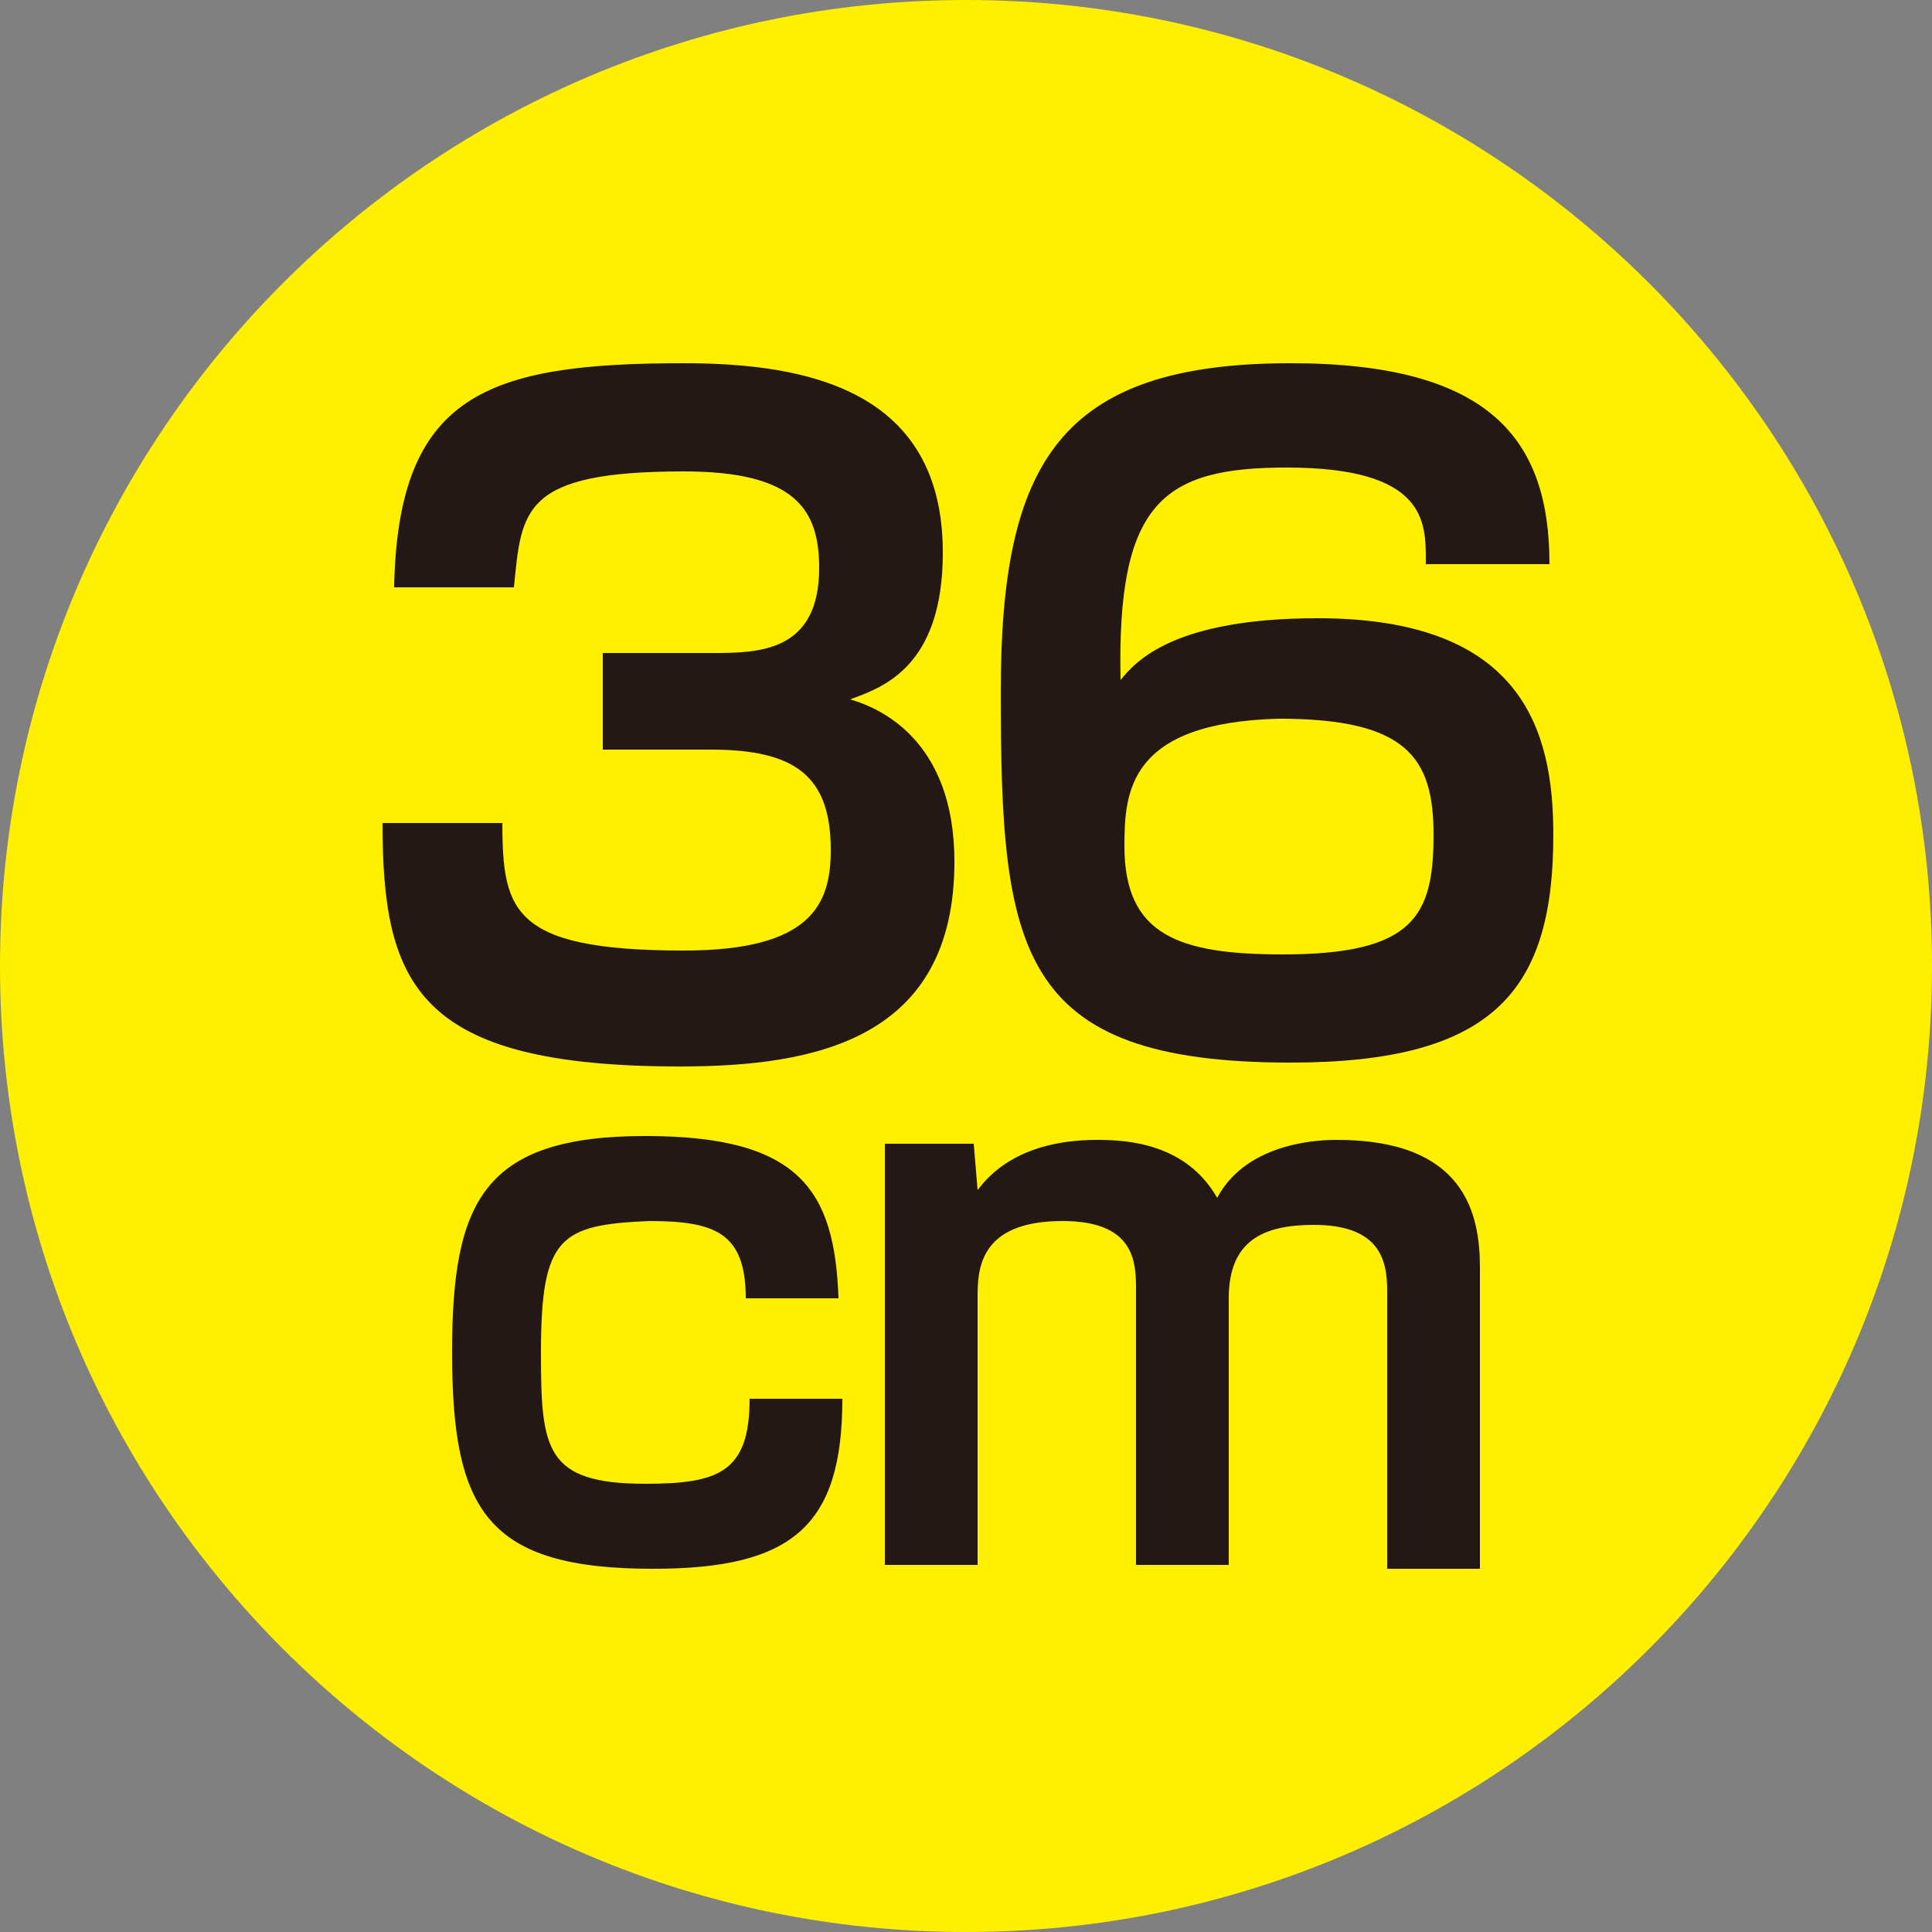
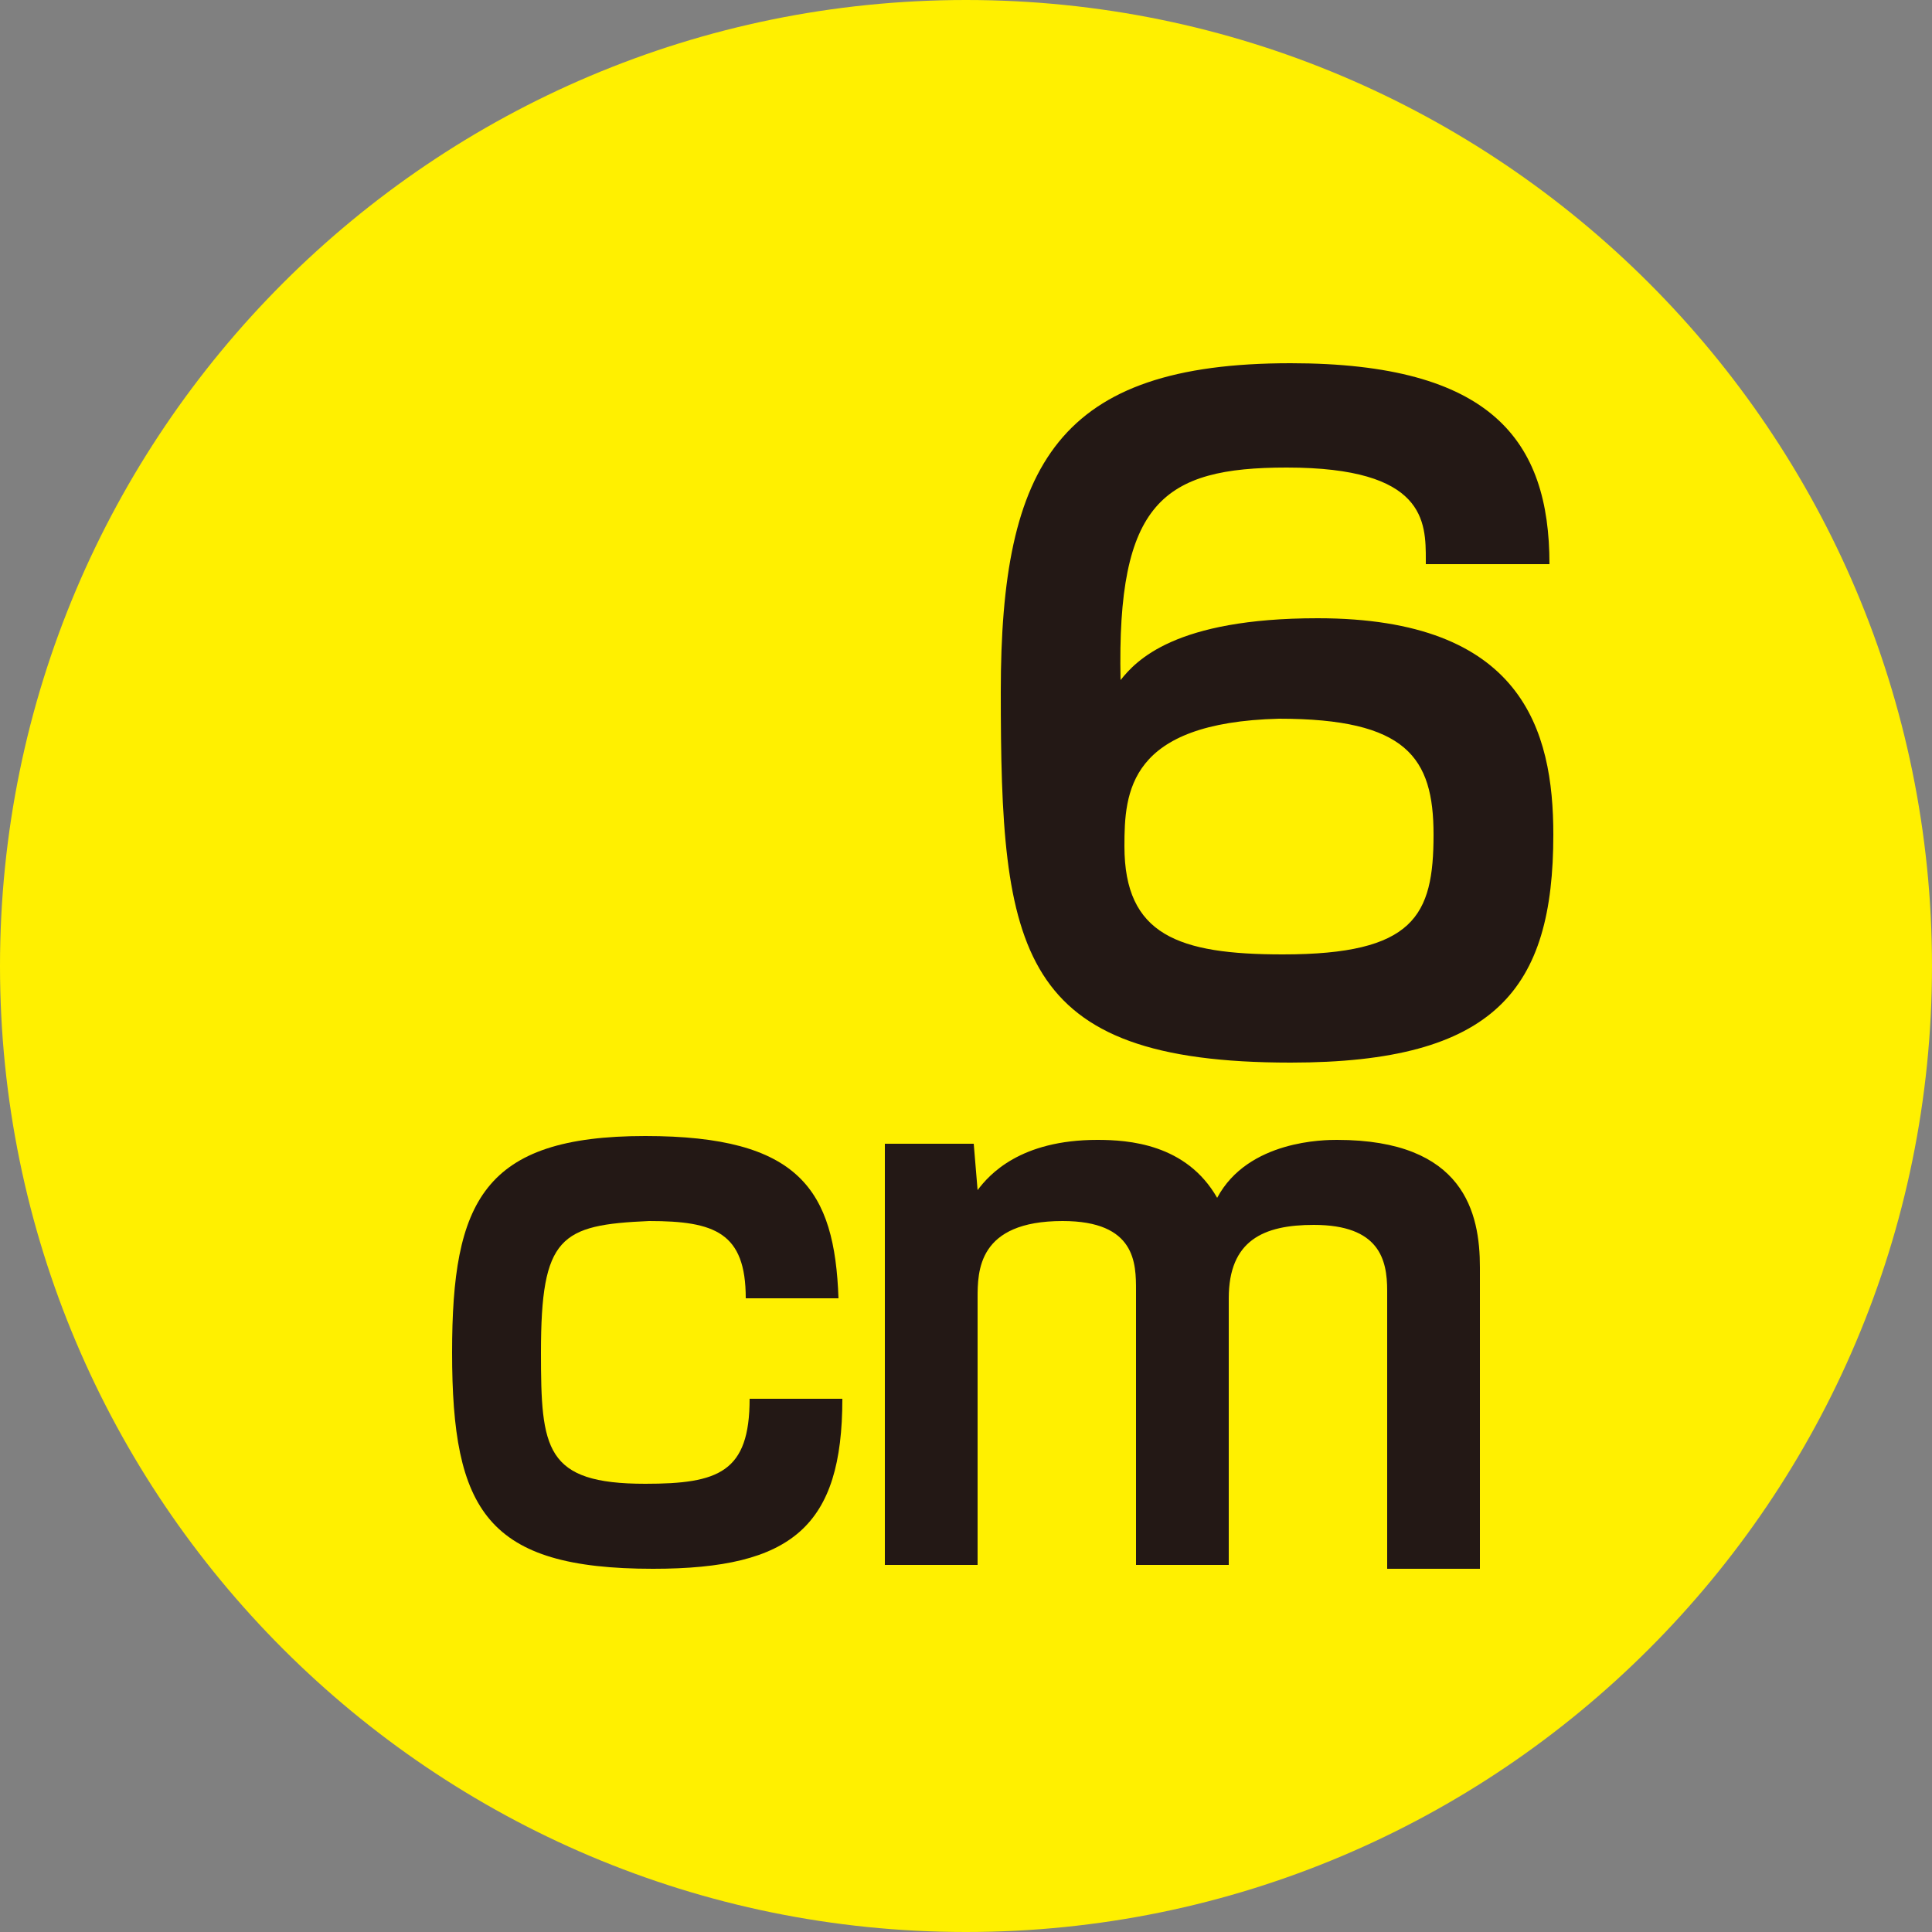
<svg xmlns="http://www.w3.org/2000/svg" version="1.1" id="レイヤー_1" x="0px" y="0px" viewBox="0 0 50 50" style="enable-background:new 0 0 50 50;" xml:space="preserve">
  <rect x="0" y="0" width="50" height="50" fill="#808080" stroke="none" />
  <style type="text/css">
	.st0{fill:#FFF000;}
	.st1{fill:#231815;}
</style>
  <path class="st0" d="M25,50c13.8,0,25-11.2,25-25C50,11.2,38.8,0,25,0C11.2,0,0,11.2,0,25C0,38.8,11.2,50,25,50" />
  <g>
    <g>
-       <path class="st1" d="M13,21.1c0,2.4,0.1,3.5,4.7,3.5c3.3,0,3.8-1.2,3.8-2.6c0-1.9-0.9-2.6-3.1-2.6h-2.8v-2.5h2.8    c1.2,0,2.8,0,2.8-2.2c0-1.5-0.6-2.5-3.5-2.5c-4.2,0-4.2,1-4.4,3h-3.1c0.1-5,2.4-5.8,7.5-5.8c3.2,0,6.7,0.7,6.7,4.9    c0,3-1.6,3.5-2.4,3.8c0.7,0.2,2.7,1,2.7,4.2c0,4.6-3.6,5.3-7.1,5.3c-6.8,0-7.7-2.1-7.7-6.3H13z" />
      <path class="st1" d="M36.9,14.5c0-1,0-2.4-3.6-2.4c-3.2,0-4.4,0.9-4.3,5.5c0.4-0.5,1.4-1.6,5.1-1.6c5.3,0,6.1,2.9,6.1,5.6    c0,4-1.5,5.9-6.8,5.9c-7.1,0-7.5-2.9-7.5-9.6c0-5.9,1.5-8.5,7.5-8.5c5.2,0,6.7,2,6.7,5.2H36.9z M29.1,21.9c0,2.3,1.4,2.8,4.1,2.8    c3.4,0,3.9-1,3.9-3.1c0-2-0.7-3-4-3C29.2,18.7,29.1,20.5,29.1,21.9z" />
    </g>
    <g>
      <path class="st1" d="M19.3,33.6c0-1.7-0.8-2-2.5-2C14.5,31.7,14,32,14,35c0,2.5,0.1,3.4,2.7,3.4c1.9,0,2.7-0.3,2.7-2.2h2.4    c0,3.3-1.3,4.4-4.9,4.4c-4.3,0-5.2-1.5-5.2-5.6c0-3.9,0.8-5.6,5-5.6c4,0,4.9,1.4,5,4.2H19.3z" />
      <path class="st1" d="M25.2,29.6l0.1,1.2c0.3-0.4,1.1-1.3,3.1-1.3c0.8,0,2.3,0.1,3.1,1.5c0.8-1.5,2.8-1.5,3.1-1.5    c3.3,0,3.7,1.9,3.7,3.3v7.8h-2.4v-7.2c0-0.8-0.2-1.7-1.9-1.7c-1.3,0-2.2,0.4-2.2,1.9v6.9h-2.4v-7.1c0-0.7,0-1.8-1.9-1.8    c-2.2,0-2.2,1.3-2.2,2v6.9h-2.4V29.6H25.2z" />
    </g>
  </g>
</svg>